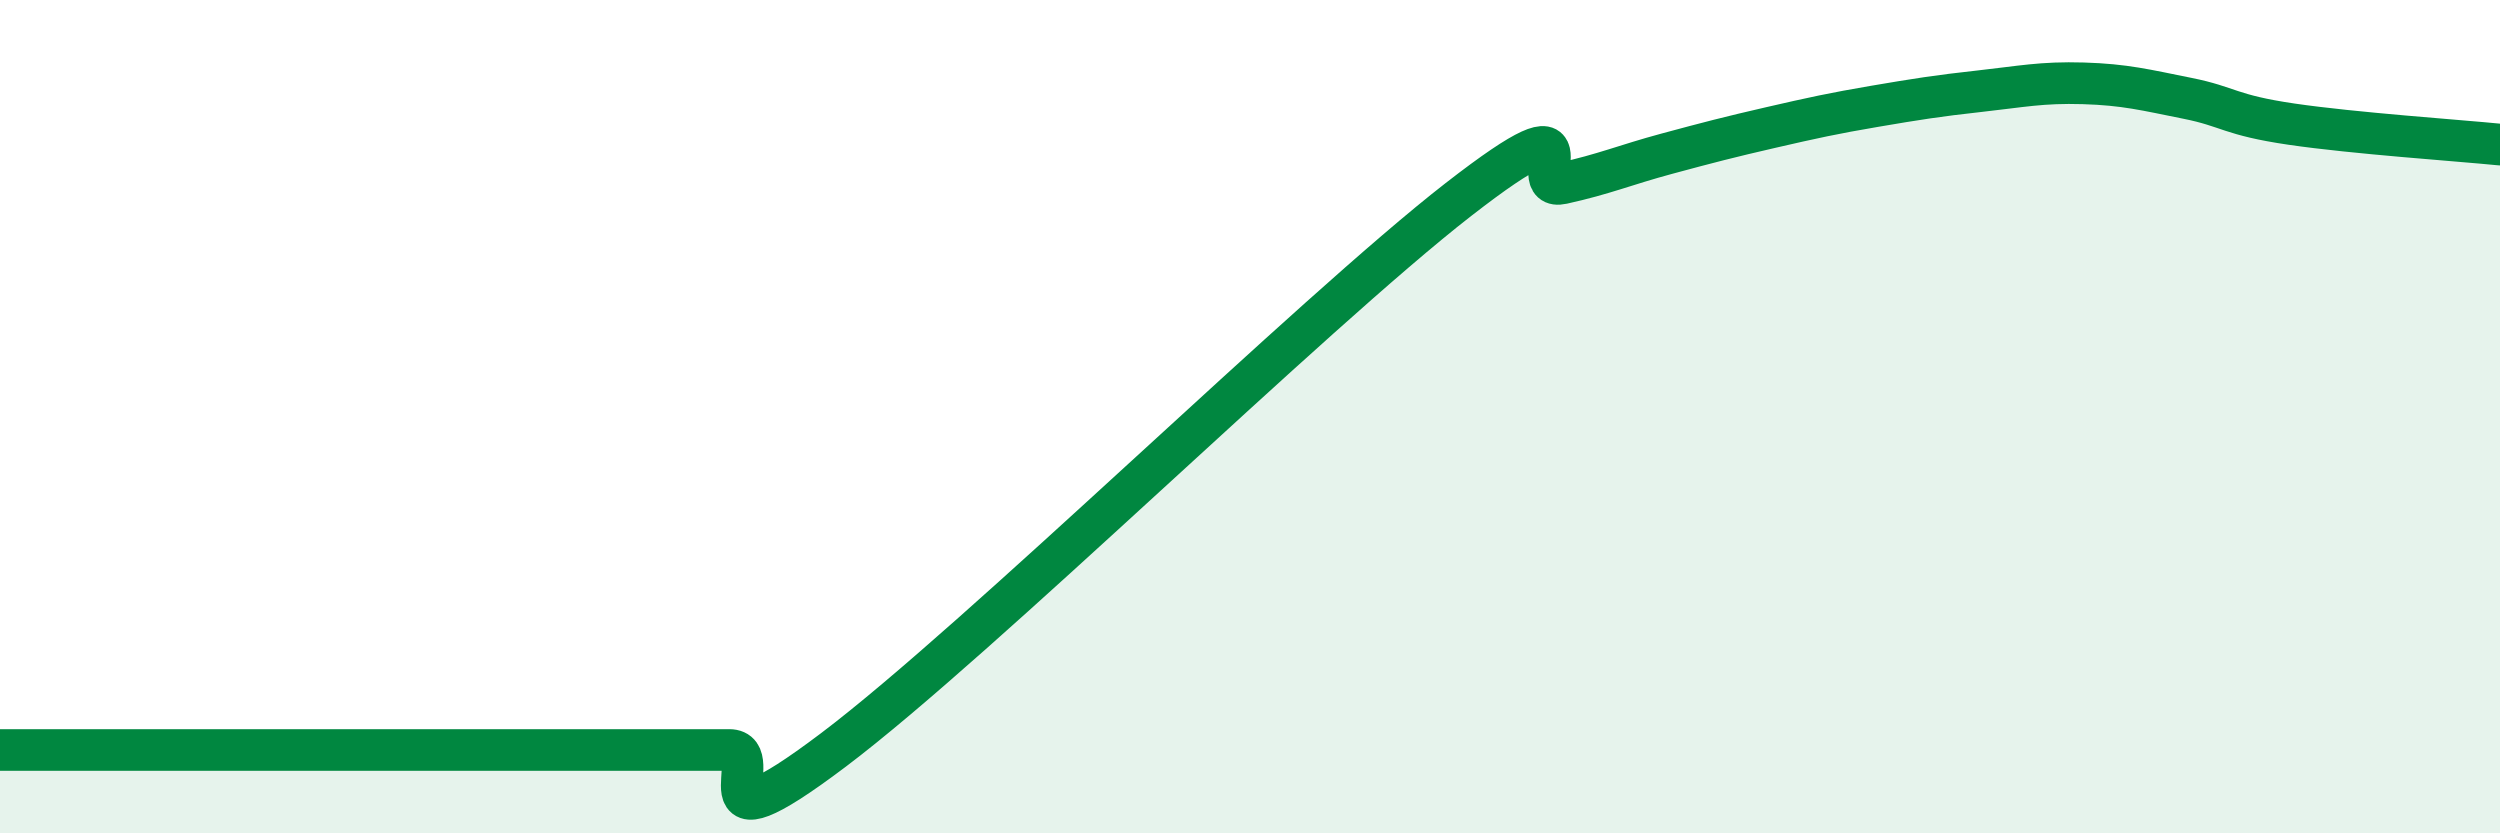
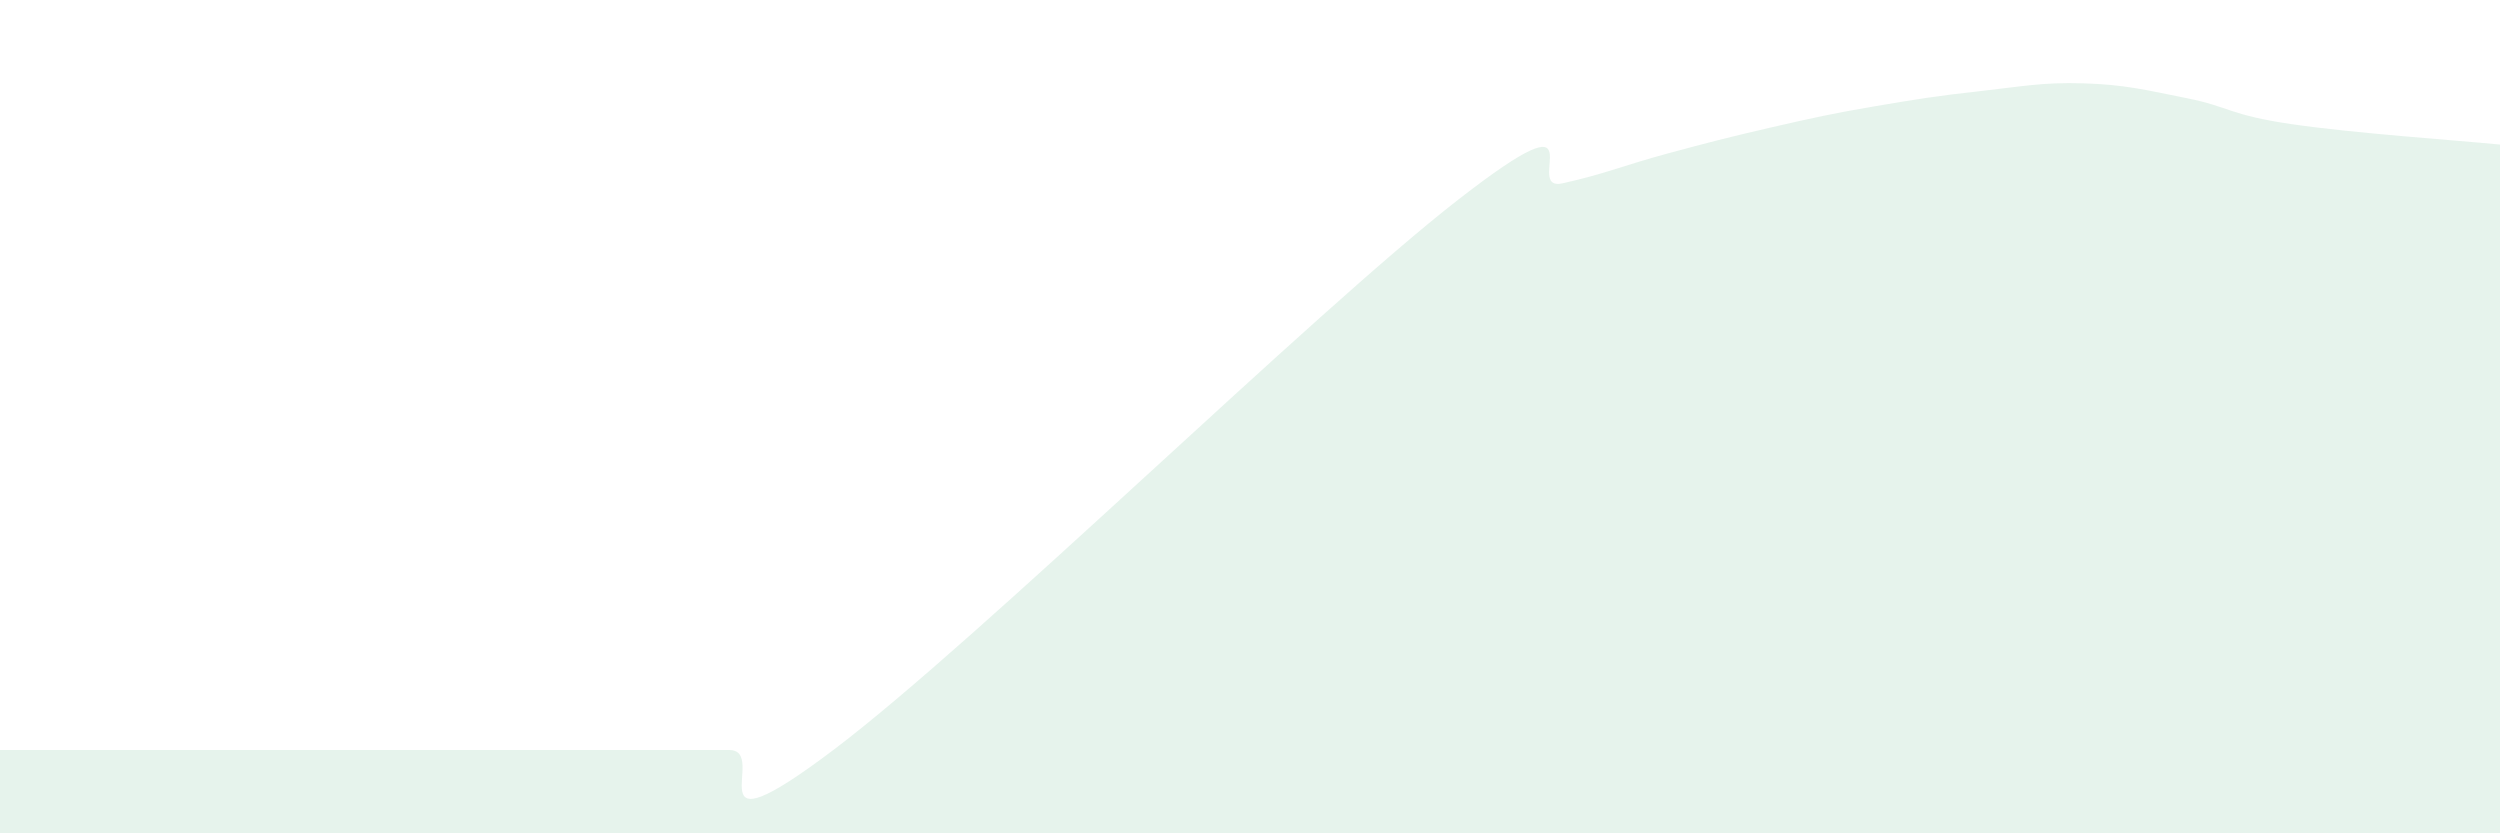
<svg xmlns="http://www.w3.org/2000/svg" width="60" height="20" viewBox="0 0 60 20">
-   <path d="M 0,18 C 0.5,18 1.5,18 2.5,18 C 3.5,18 4,18 5,18 C 6,18 6.5,18 7.5,18 C 8.5,18 9,18 10,18 C 11,18 11.5,18 12.5,18 C 13.5,18 14,18 15,18 C 16,18 16.5,18 17.5,18 C 18.5,18 16.5,20.64 20,18 C 23.5,15.36 31.5,7.51 35,4.79 C 38.5,2.07 36.5,4.62 37.5,4.4 C 38.5,4.18 39,3.96 40,3.69 C 41,3.42 41.5,3.29 42.5,3.06 C 43.5,2.83 44,2.72 45,2.55 C 46,2.38 46.5,2.3 47.5,2.19 C 48.5,2.08 49,1.97 50,2 C 51,2.03 51.5,2.16 52.5,2.36 C 53.5,2.56 53.5,2.76 55,2.98 C 56.5,3.2 59,3.37 60,3.47L60 20L0 20Z" fill="#008740" opacity="0.1" stroke-linecap="round" stroke-linejoin="round" />
-   <path d="M 0,18 C 0.5,18 1.5,18 2.5,18 C 3.5,18 4,18 5,18 C 6,18 6.5,18 7.5,18 C 8.5,18 9,18 10,18 C 11,18 11.5,18 12.5,18 C 13.5,18 14,18 15,18 C 16,18 16.5,18 17.5,18 C 18.5,18 16.5,20.64 20,18 C 23.5,15.36 31.5,7.51 35,4.79 C 38.5,2.07 36.5,4.62 37.5,4.4 C 38.5,4.18 39,3.96 40,3.69 C 41,3.42 41.5,3.29 42.5,3.06 C 43.5,2.83 44,2.72 45,2.55 C 46,2.38 46.5,2.3 47.5,2.19 C 48.5,2.08 49,1.97 50,2 C 51,2.03 51.5,2.16 52.5,2.36 C 53.5,2.56 53.5,2.76 55,2.98 C 56.5,3.2 59,3.37 60,3.47" stroke="#008740" stroke-width="1" fill="none" stroke-linecap="round" stroke-linejoin="round" />
+   <path d="M 0,18 C 0.5,18 1.5,18 2.5,18 C 3.5,18 4,18 5,18 C 6,18 6.5,18 7.5,18 C 8.5,18 9,18 10,18 C 13.5,18 14,18 15,18 C 16,18 16.5,18 17.5,18 C 18.5,18 16.5,20.64 20,18 C 23.5,15.36 31.5,7.51 35,4.79 C 38.5,2.07 36.5,4.62 37.5,4.4 C 38.5,4.18 39,3.96 40,3.69 C 41,3.42 41.5,3.29 42.5,3.06 C 43.5,2.83 44,2.72 45,2.55 C 46,2.38 46.5,2.3 47.5,2.19 C 48.5,2.08 49,1.97 50,2 C 51,2.03 51.5,2.16 52.5,2.36 C 53.5,2.56 53.5,2.76 55,2.98 C 56.5,3.2 59,3.37 60,3.47L60 20L0 20Z" fill="#008740" opacity="0.1" stroke-linecap="round" stroke-linejoin="round" />
</svg>